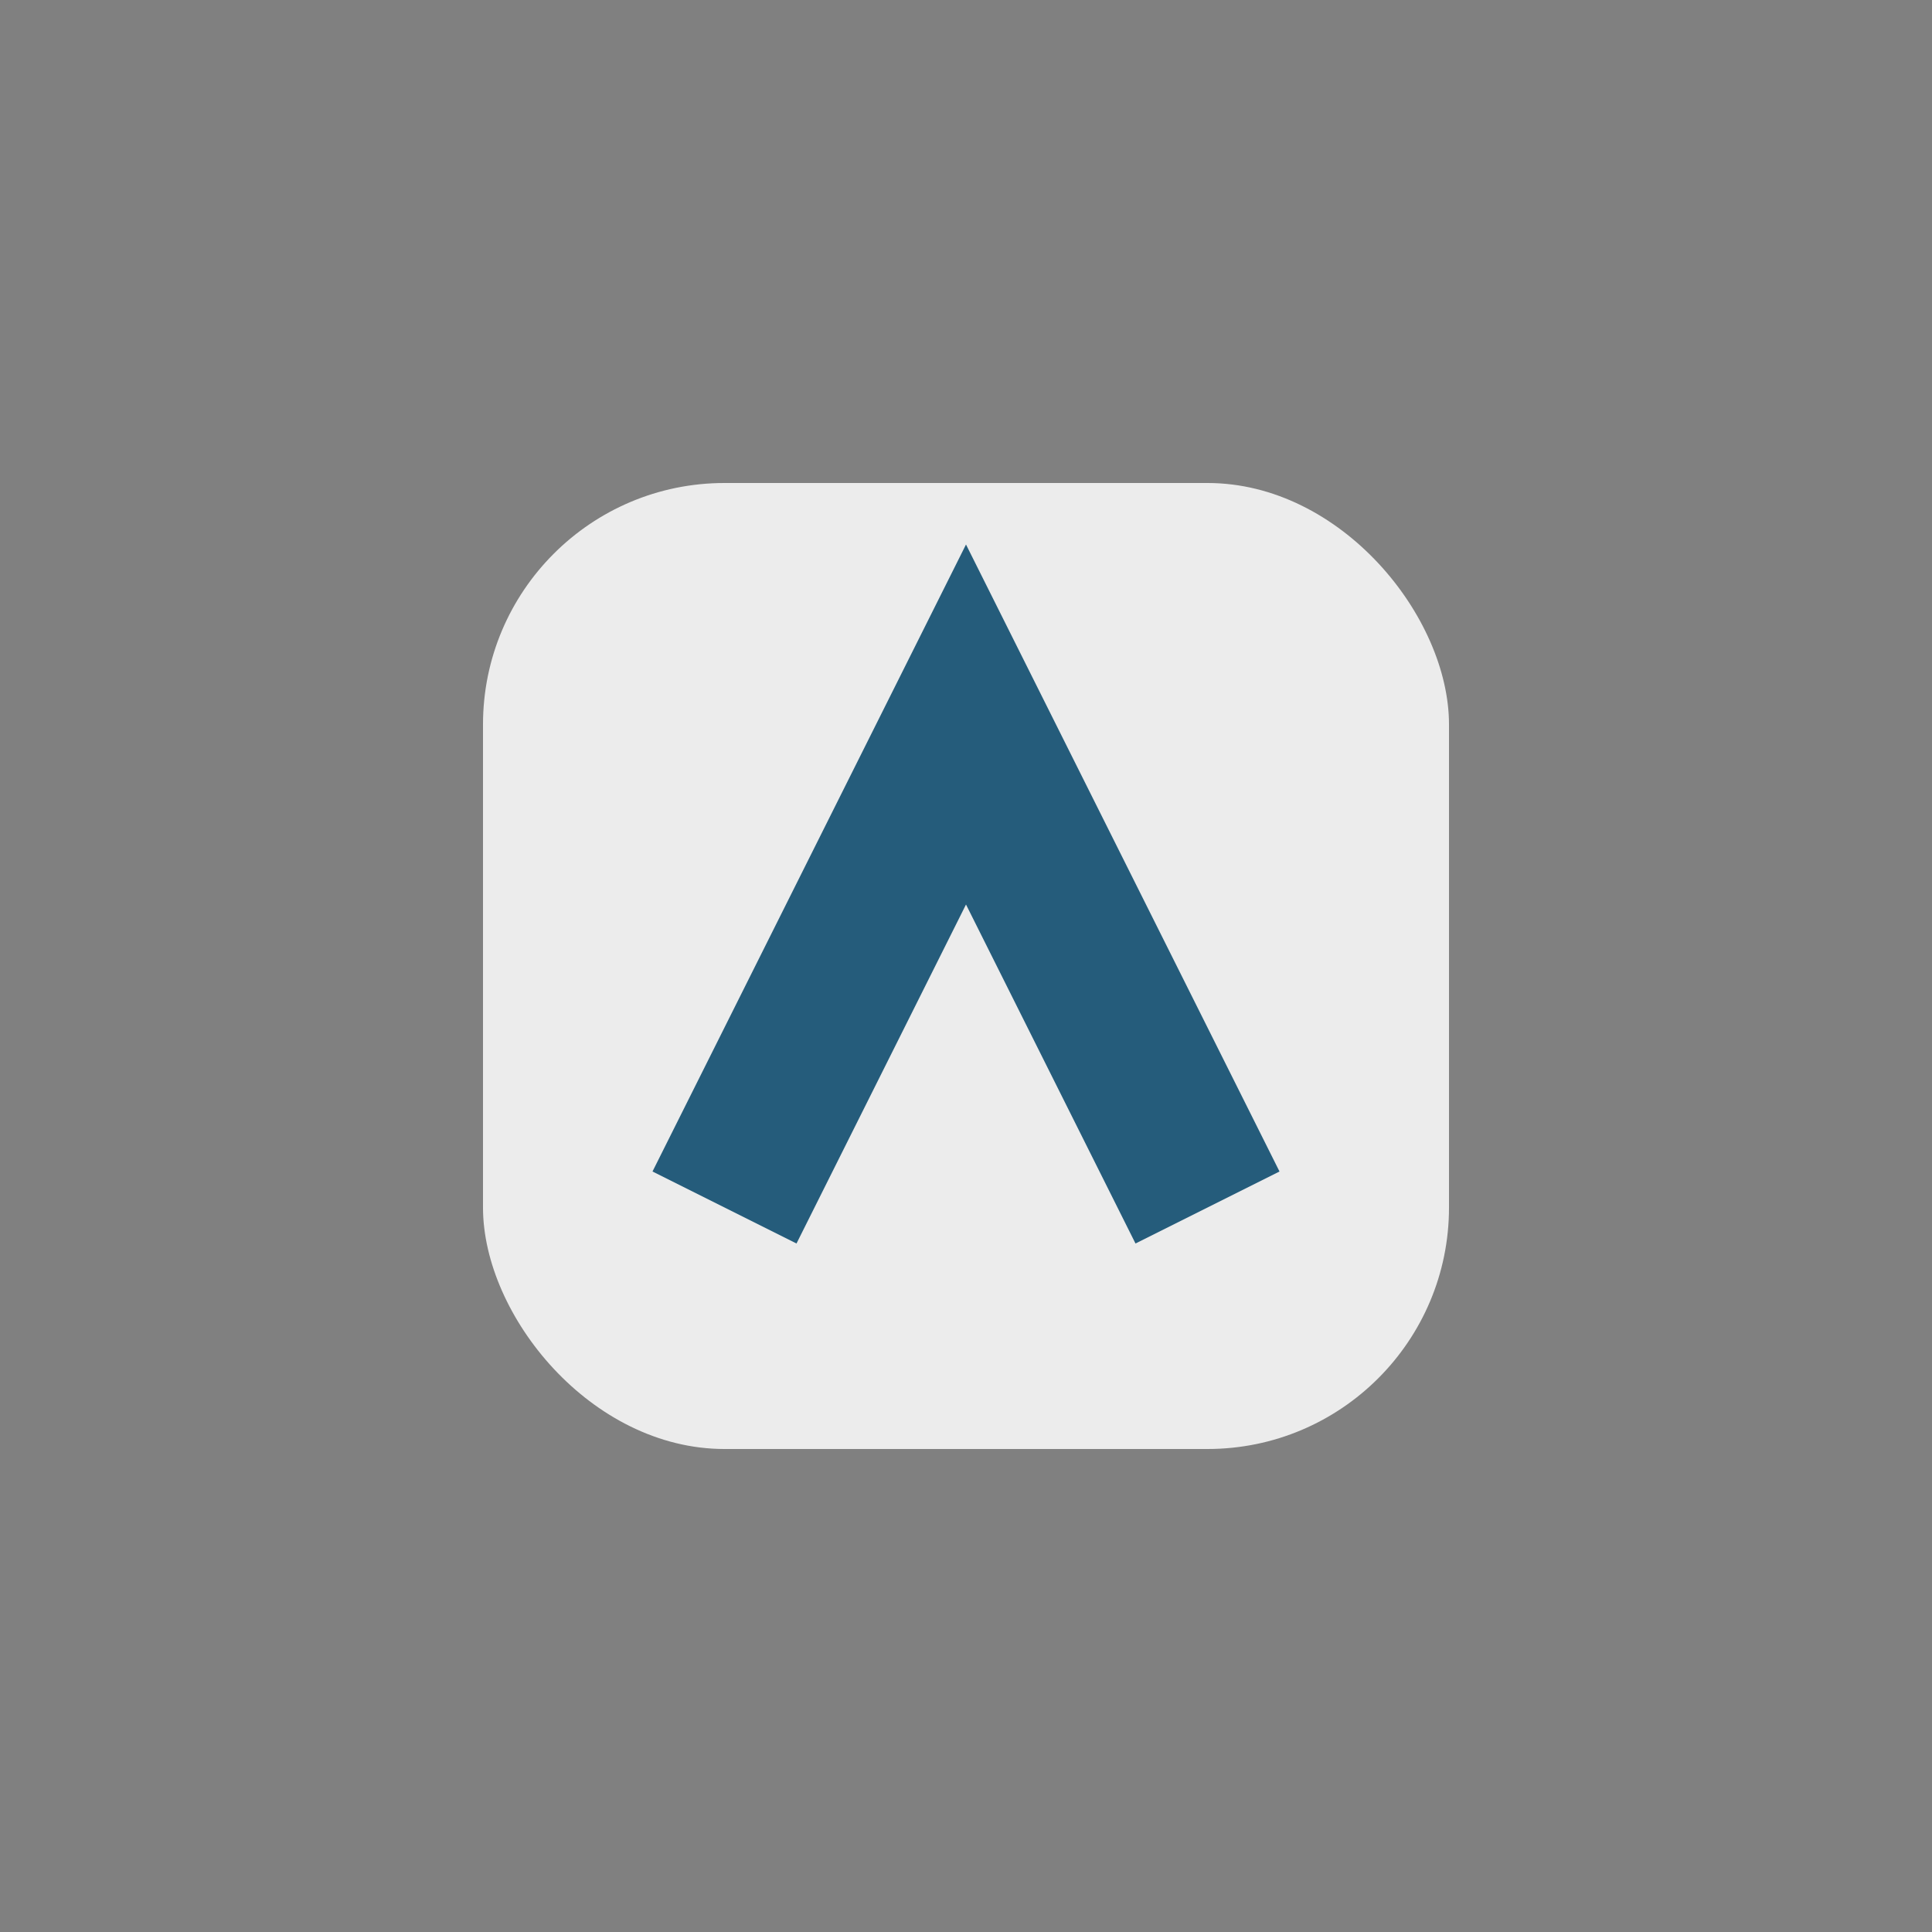
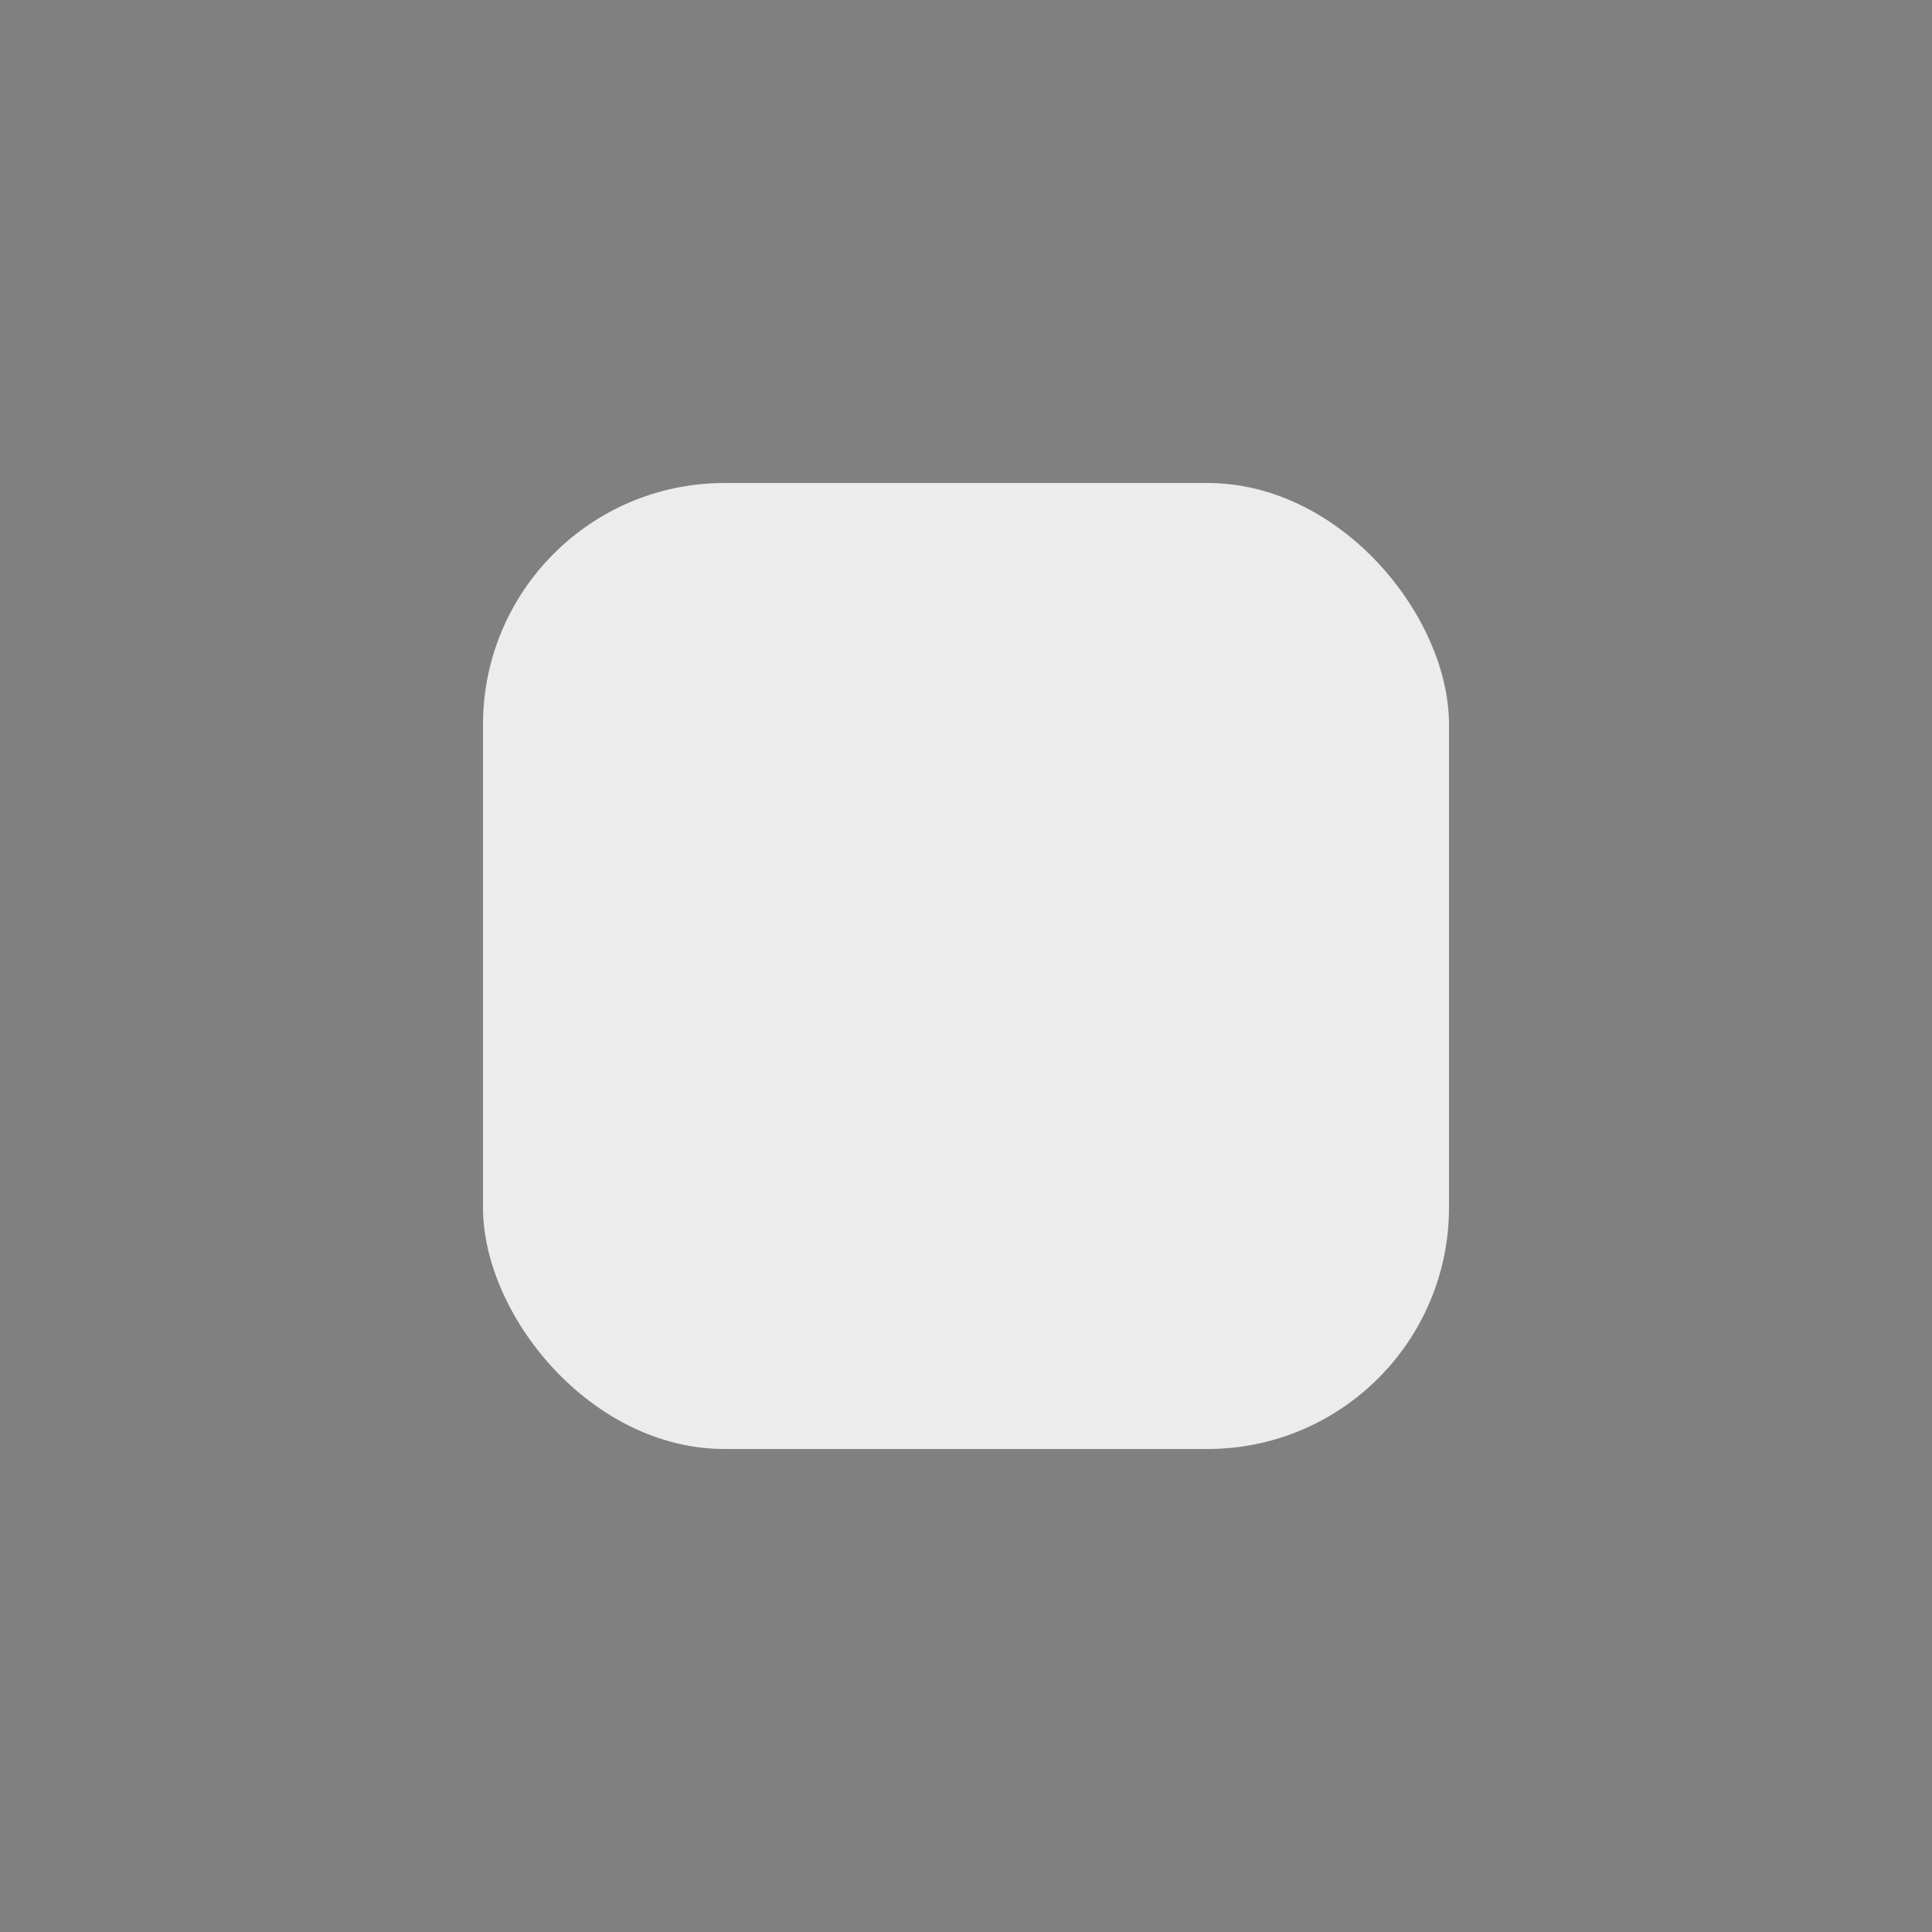
<svg xmlns="http://www.w3.org/2000/svg" width="24" height="24" viewBox="0 0 24 24">
  <rect x="0" y="0" width="24" height="24" fill="#808080" stroke="none" />
  <rect x="6" y="6" width="12" height="12" rx="3" fill="#ECECEC" />
-   <path d="M9 15l3-6 3 6" fill="none" stroke="#255C7B" stroke-width="2" />
</svg>